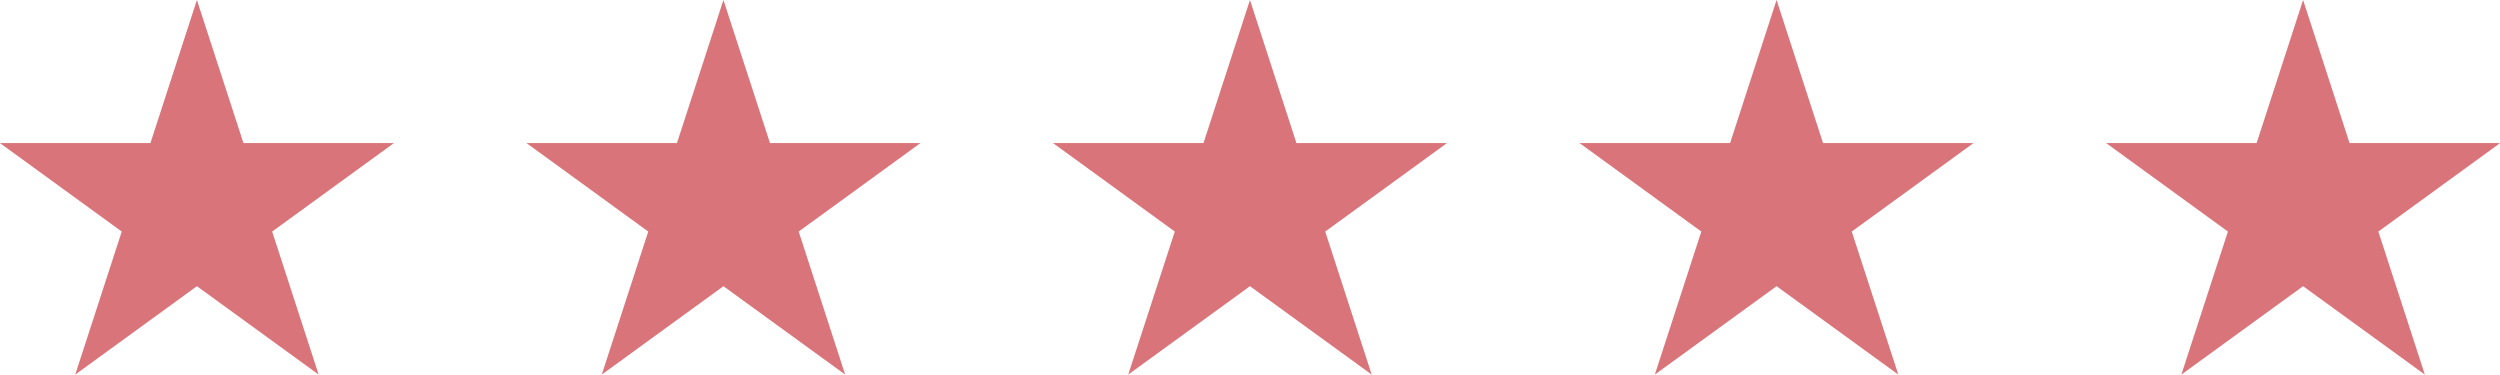
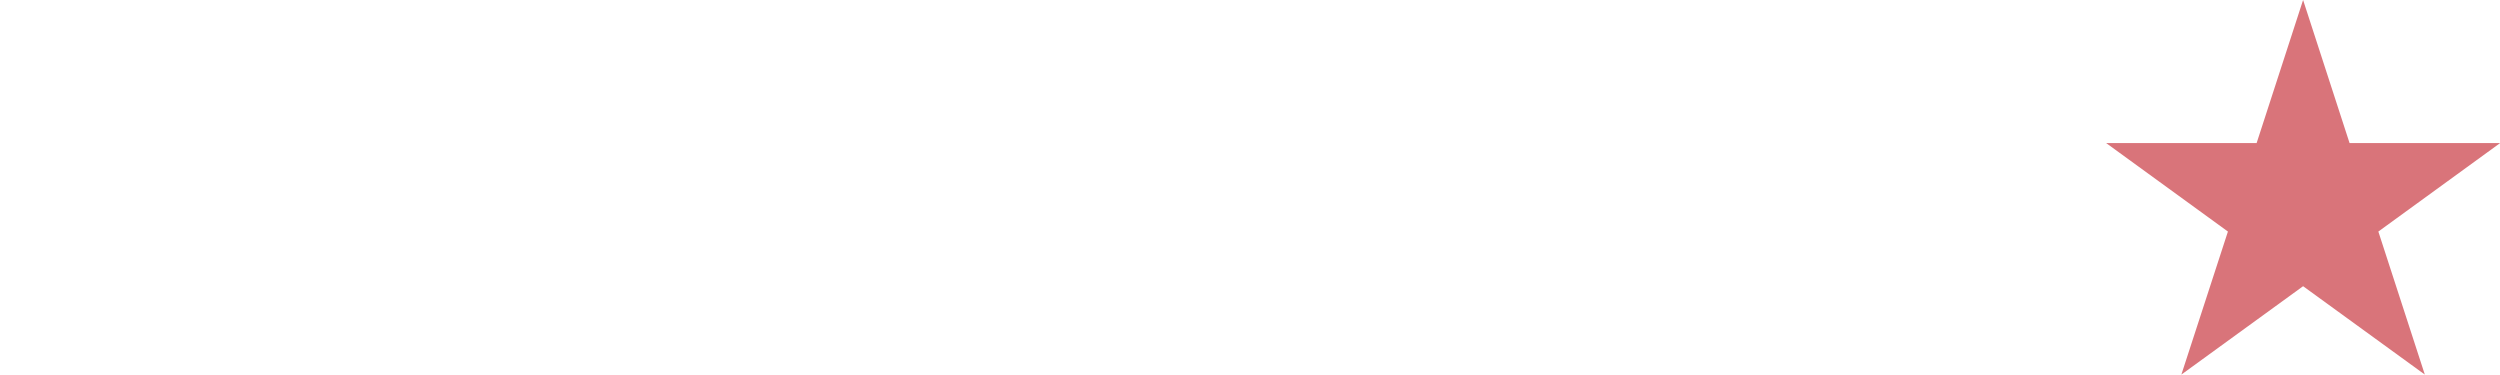
<svg xmlns="http://www.w3.org/2000/svg" id="Ebene_1" data-name="Ebene 1" viewBox="0 0 327.57 49.08">
  <defs>
    <style> .cls-1 { fill: #d9747a; stroke-width: 0px; } </style>
  </defs>
-   <polygon class="cls-1" points="25.8 0 31.9 18.75 51.61 18.75 35.66 30.34 41.75 49.08 25.8 37.5 9.86 49.08 15.95 30.34 0 18.75 19.71 18.75 25.8 0" />
-   <polygon class="cls-1" points="94.79 0 100.89 18.75 120.6 18.75 104.65 30.34 110.74 49.08 94.79 37.5 78.85 49.08 84.94 30.34 68.99 18.75 88.7 18.75 94.79 0" />
-   <polygon class="cls-1" points="163.78 0 169.87 18.75 189.59 18.75 173.64 30.34 179.73 49.08 163.78 37.5 147.83 49.08 153.93 30.34 137.98 18.75 157.69 18.75 163.78 0" />
-   <polygon class="cls-1" points="232.78 0 238.87 18.75 258.58 18.75 242.63 30.34 248.73 49.08 232.78 37.5 216.83 49.08 222.92 30.34 206.97 18.75 226.69 18.75 232.78 0" />
  <polygon class="cls-1" points="301.77 0 307.86 18.75 327.58 18.75 311.63 30.34 317.72 49.08 301.77 37.5 285.82 49.08 291.92 30.34 275.97 18.75 295.68 18.75 301.77 0" />
</svg>